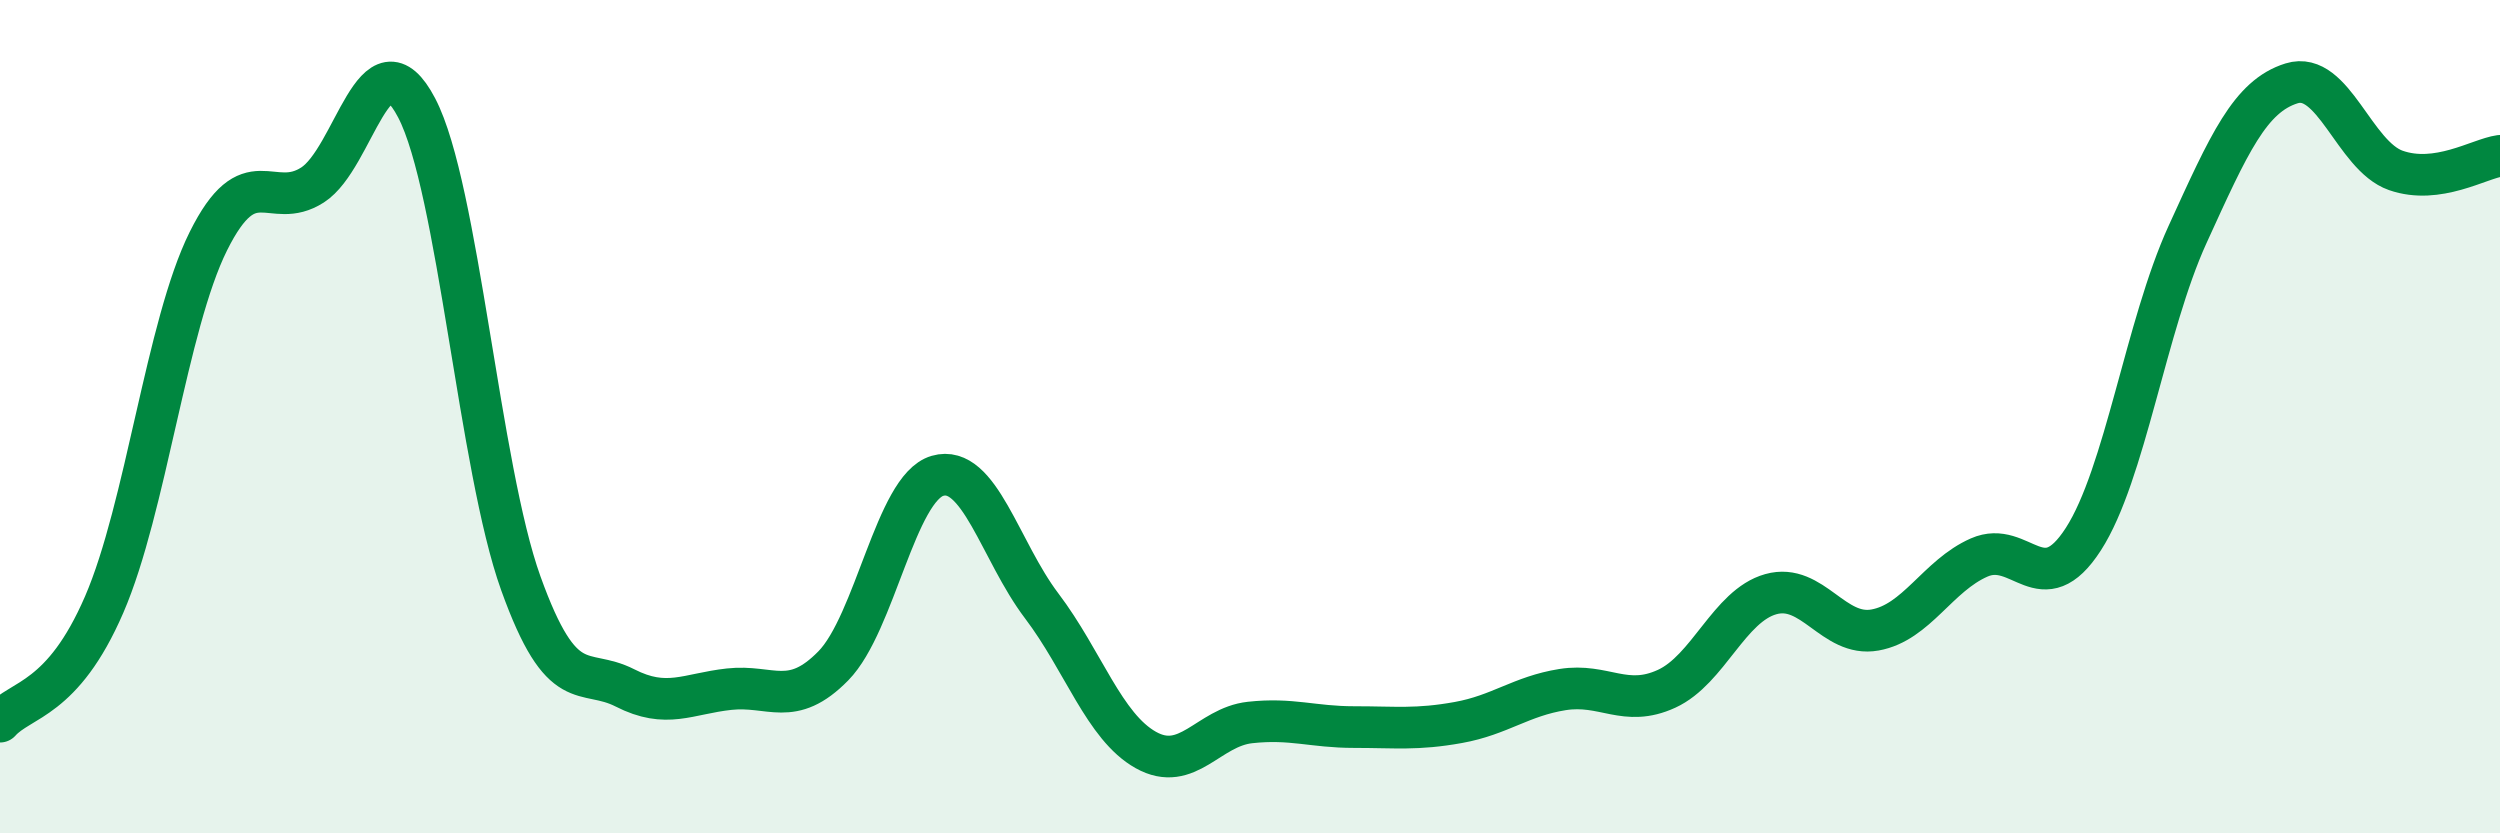
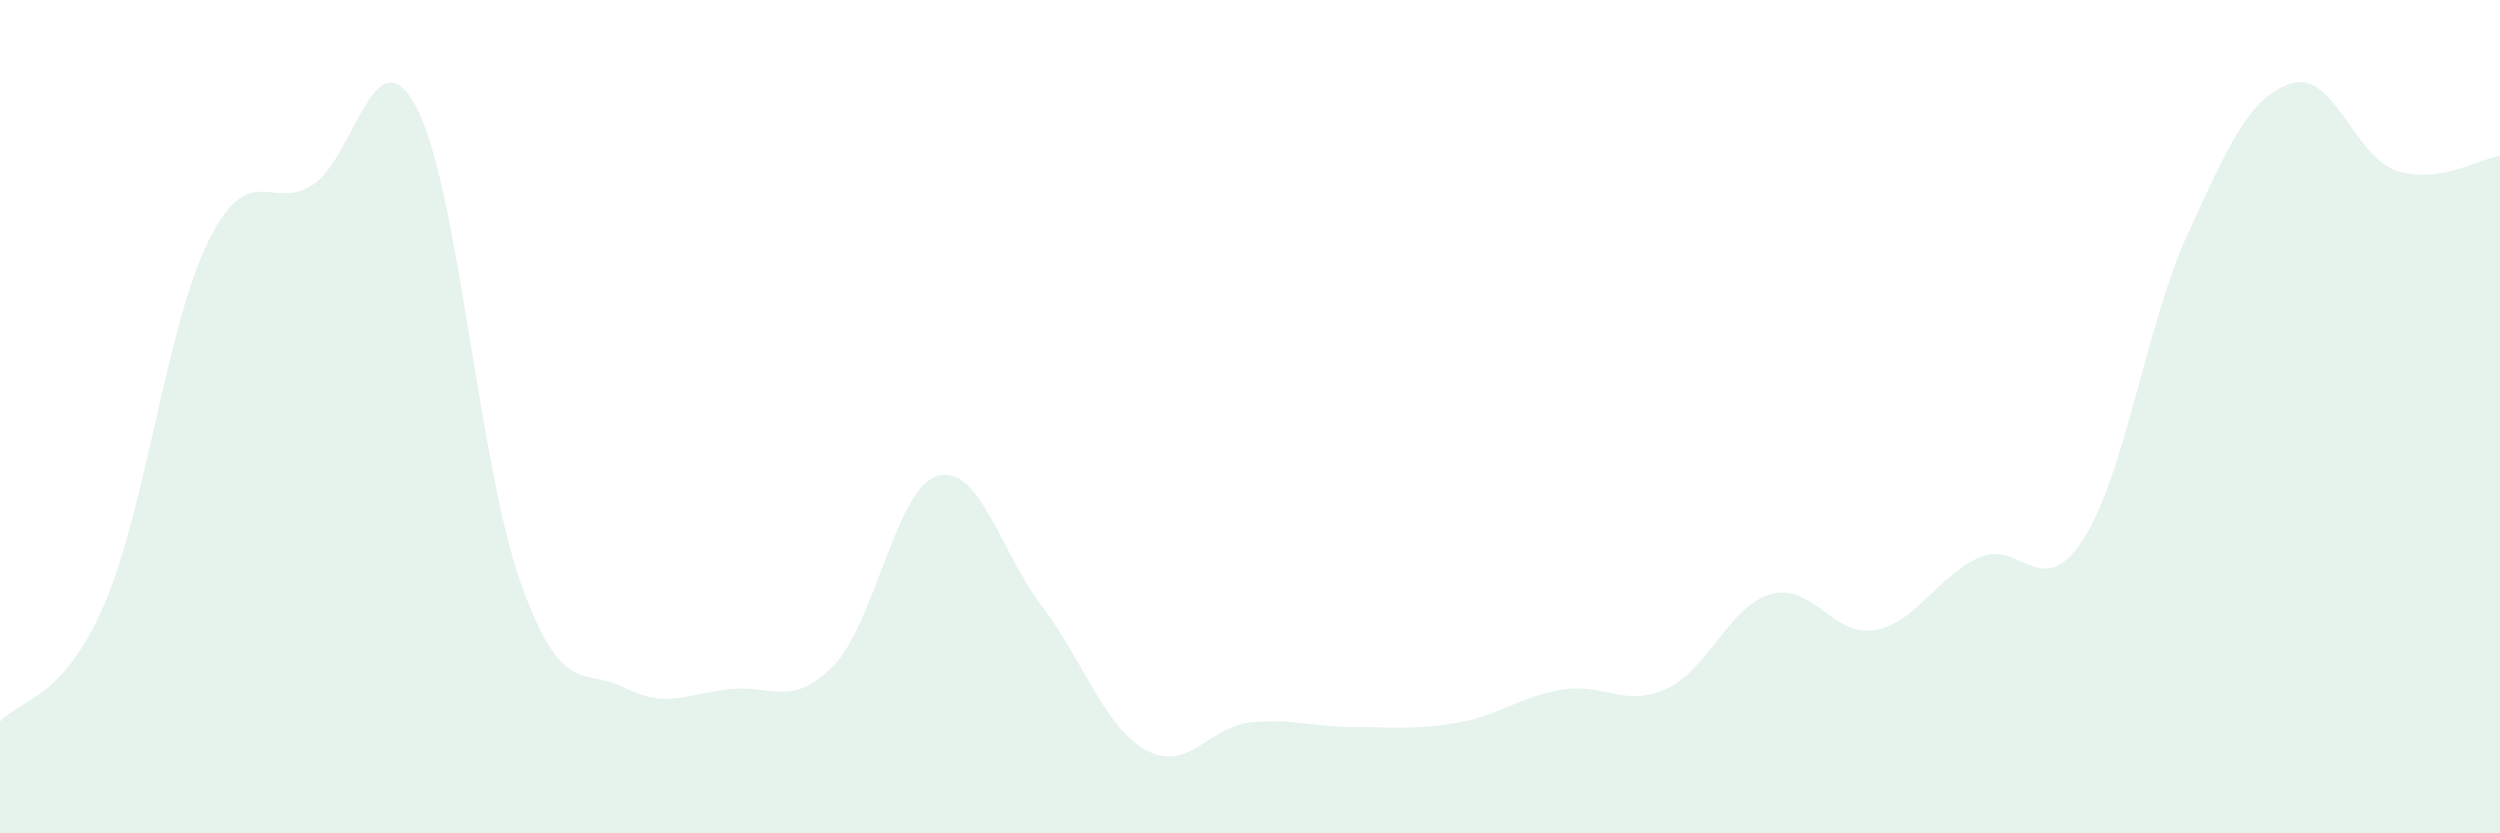
<svg xmlns="http://www.w3.org/2000/svg" width="60" height="20" viewBox="0 0 60 20">
  <path d="M 0,17.32 C 0.5,16.76 1.5,16.82 2.5,14.51 C 3.5,12.2 4,7.8 5,5.79 C 6,3.78 6.5,5.08 7.5,4.44 C 8.5,3.8 9,0.68 10,2.59 C 11,4.5 11.5,11.22 12.5,14 C 13.5,16.78 14,16 15,16.51 C 16,17.02 16.5,16.65 17.5,16.54 C 18.5,16.43 19,17 20,15.98 C 21,14.96 21.5,11.71 22.5,11.42 C 23.5,11.13 24,13.22 25,14.54 C 26,15.86 26.5,17.44 27.5,18 C 28.5,18.56 29,17.45 30,17.34 C 31,17.23 31.5,17.45 32.5,17.45 C 33.5,17.45 34,17.52 35,17.34 C 36,17.16 36.5,16.71 37.5,16.55 C 38.5,16.39 39,16.99 40,16.53 C 41,16.07 41.5,14.54 42.5,14.26 C 43.5,13.98 44,15.3 45,15.12 C 46,14.94 46.5,13.82 47.5,13.38 C 48.5,12.94 49,14.49 50,12.94 C 51,11.39 51.5,7.82 52.5,5.63 C 53.5,3.44 54,2.31 55,2 C 56,1.69 56.5,3.74 57.5,4.09 C 58.5,4.44 59.5,3.81 60,3.74L60 20L0 20Z" fill="#008740" opacity="0.1" stroke-linecap="round" stroke-linejoin="round" />
-   <path d="M 0,17.32 C 0.5,16.76 1.5,16.82 2.5,14.51 C 3.5,12.2 4,7.8 5,5.79 C 6,3.78 6.5,5.08 7.5,4.44 C 8.5,3.8 9,0.68 10,2.59 C 11,4.5 11.5,11.22 12.5,14 C 13.5,16.78 14,16 15,16.51 C 16,17.02 16.5,16.65 17.5,16.54 C 18.5,16.43 19,17 20,15.98 C 21,14.96 21.5,11.71 22.5,11.42 C 23.5,11.13 24,13.22 25,14.54 C 26,15.86 26.5,17.44 27.5,18 C 28.5,18.56 29,17.45 30,17.34 C 31,17.23 31.5,17.45 32.5,17.45 C 33.5,17.45 34,17.52 35,17.34 C 36,17.16 36.5,16.71 37.5,16.55 C 38.5,16.39 39,16.99 40,16.53 C 41,16.07 41.5,14.54 42.5,14.26 C 43.5,13.98 44,15.3 45,15.12 C 46,14.94 46.5,13.82 47.5,13.38 C 48.5,12.94 49,14.49 50,12.94 C 51,11.39 51.5,7.82 52.5,5.63 C 53.5,3.44 54,2.31 55,2 C 56,1.69 56.5,3.74 57.5,4.09 C 58.5,4.44 59.5,3.81 60,3.74" stroke="#008740" stroke-width="1" fill="none" stroke-linecap="round" stroke-linejoin="round" />
</svg>